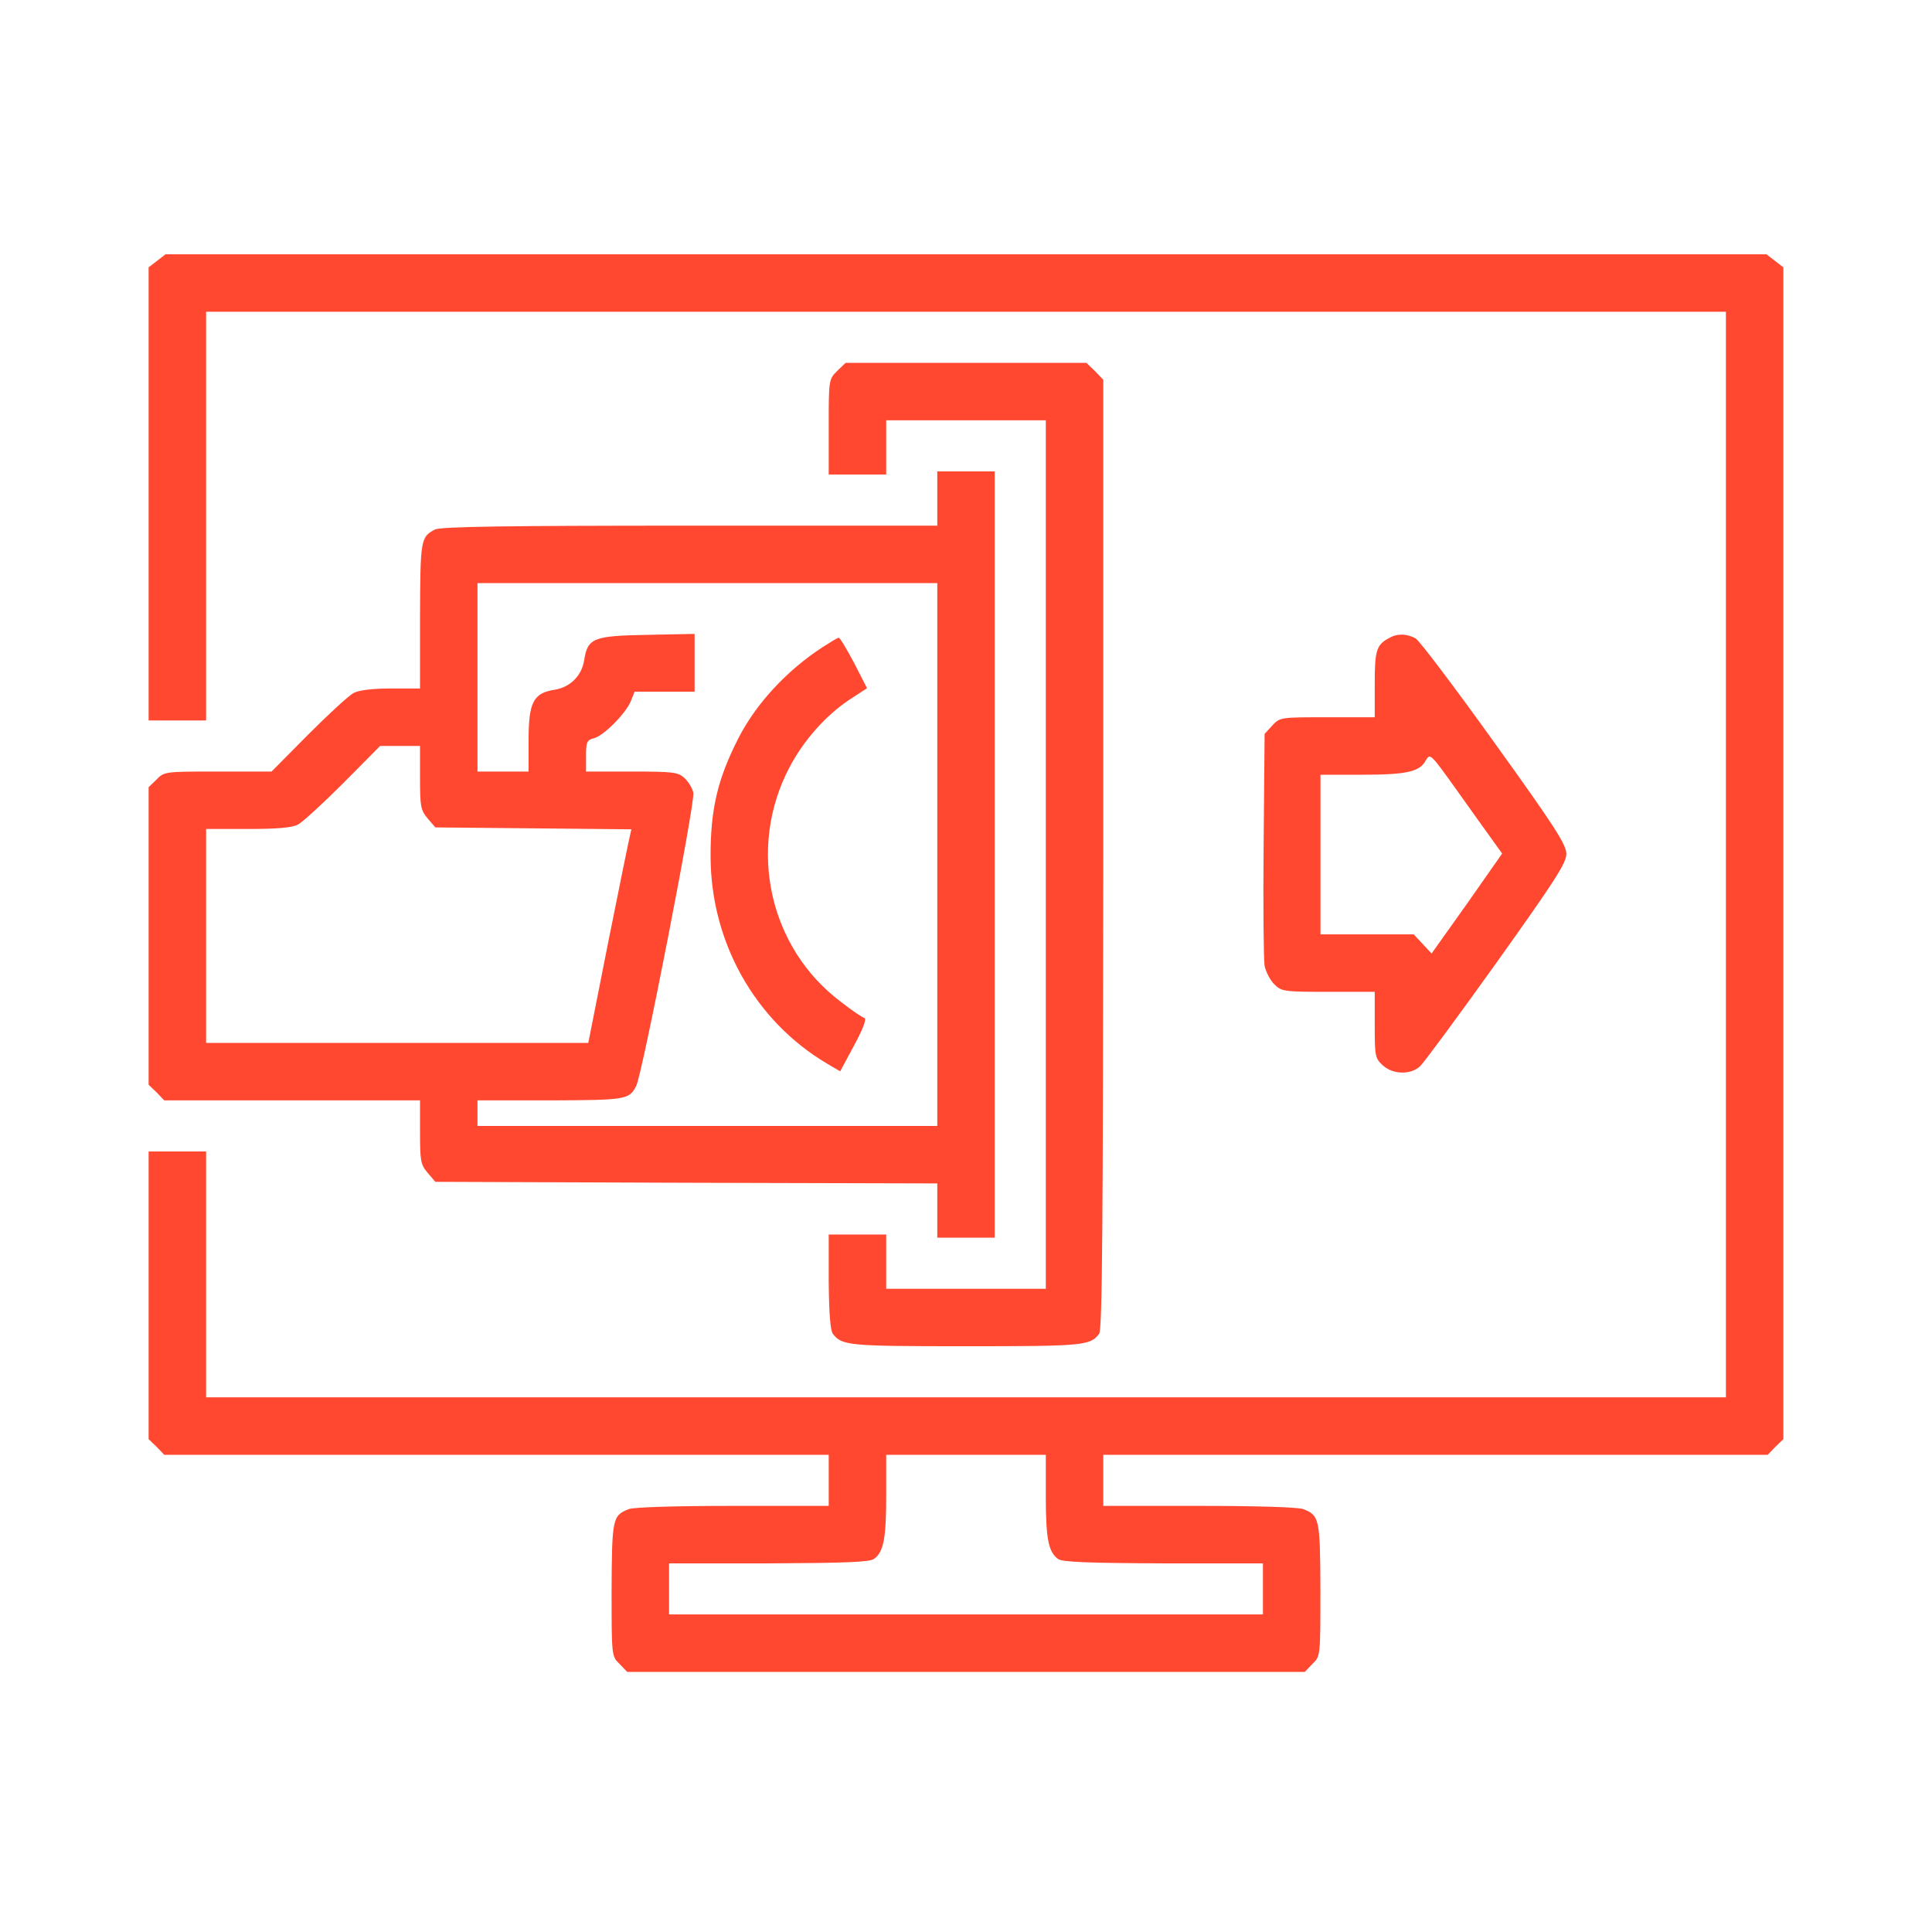
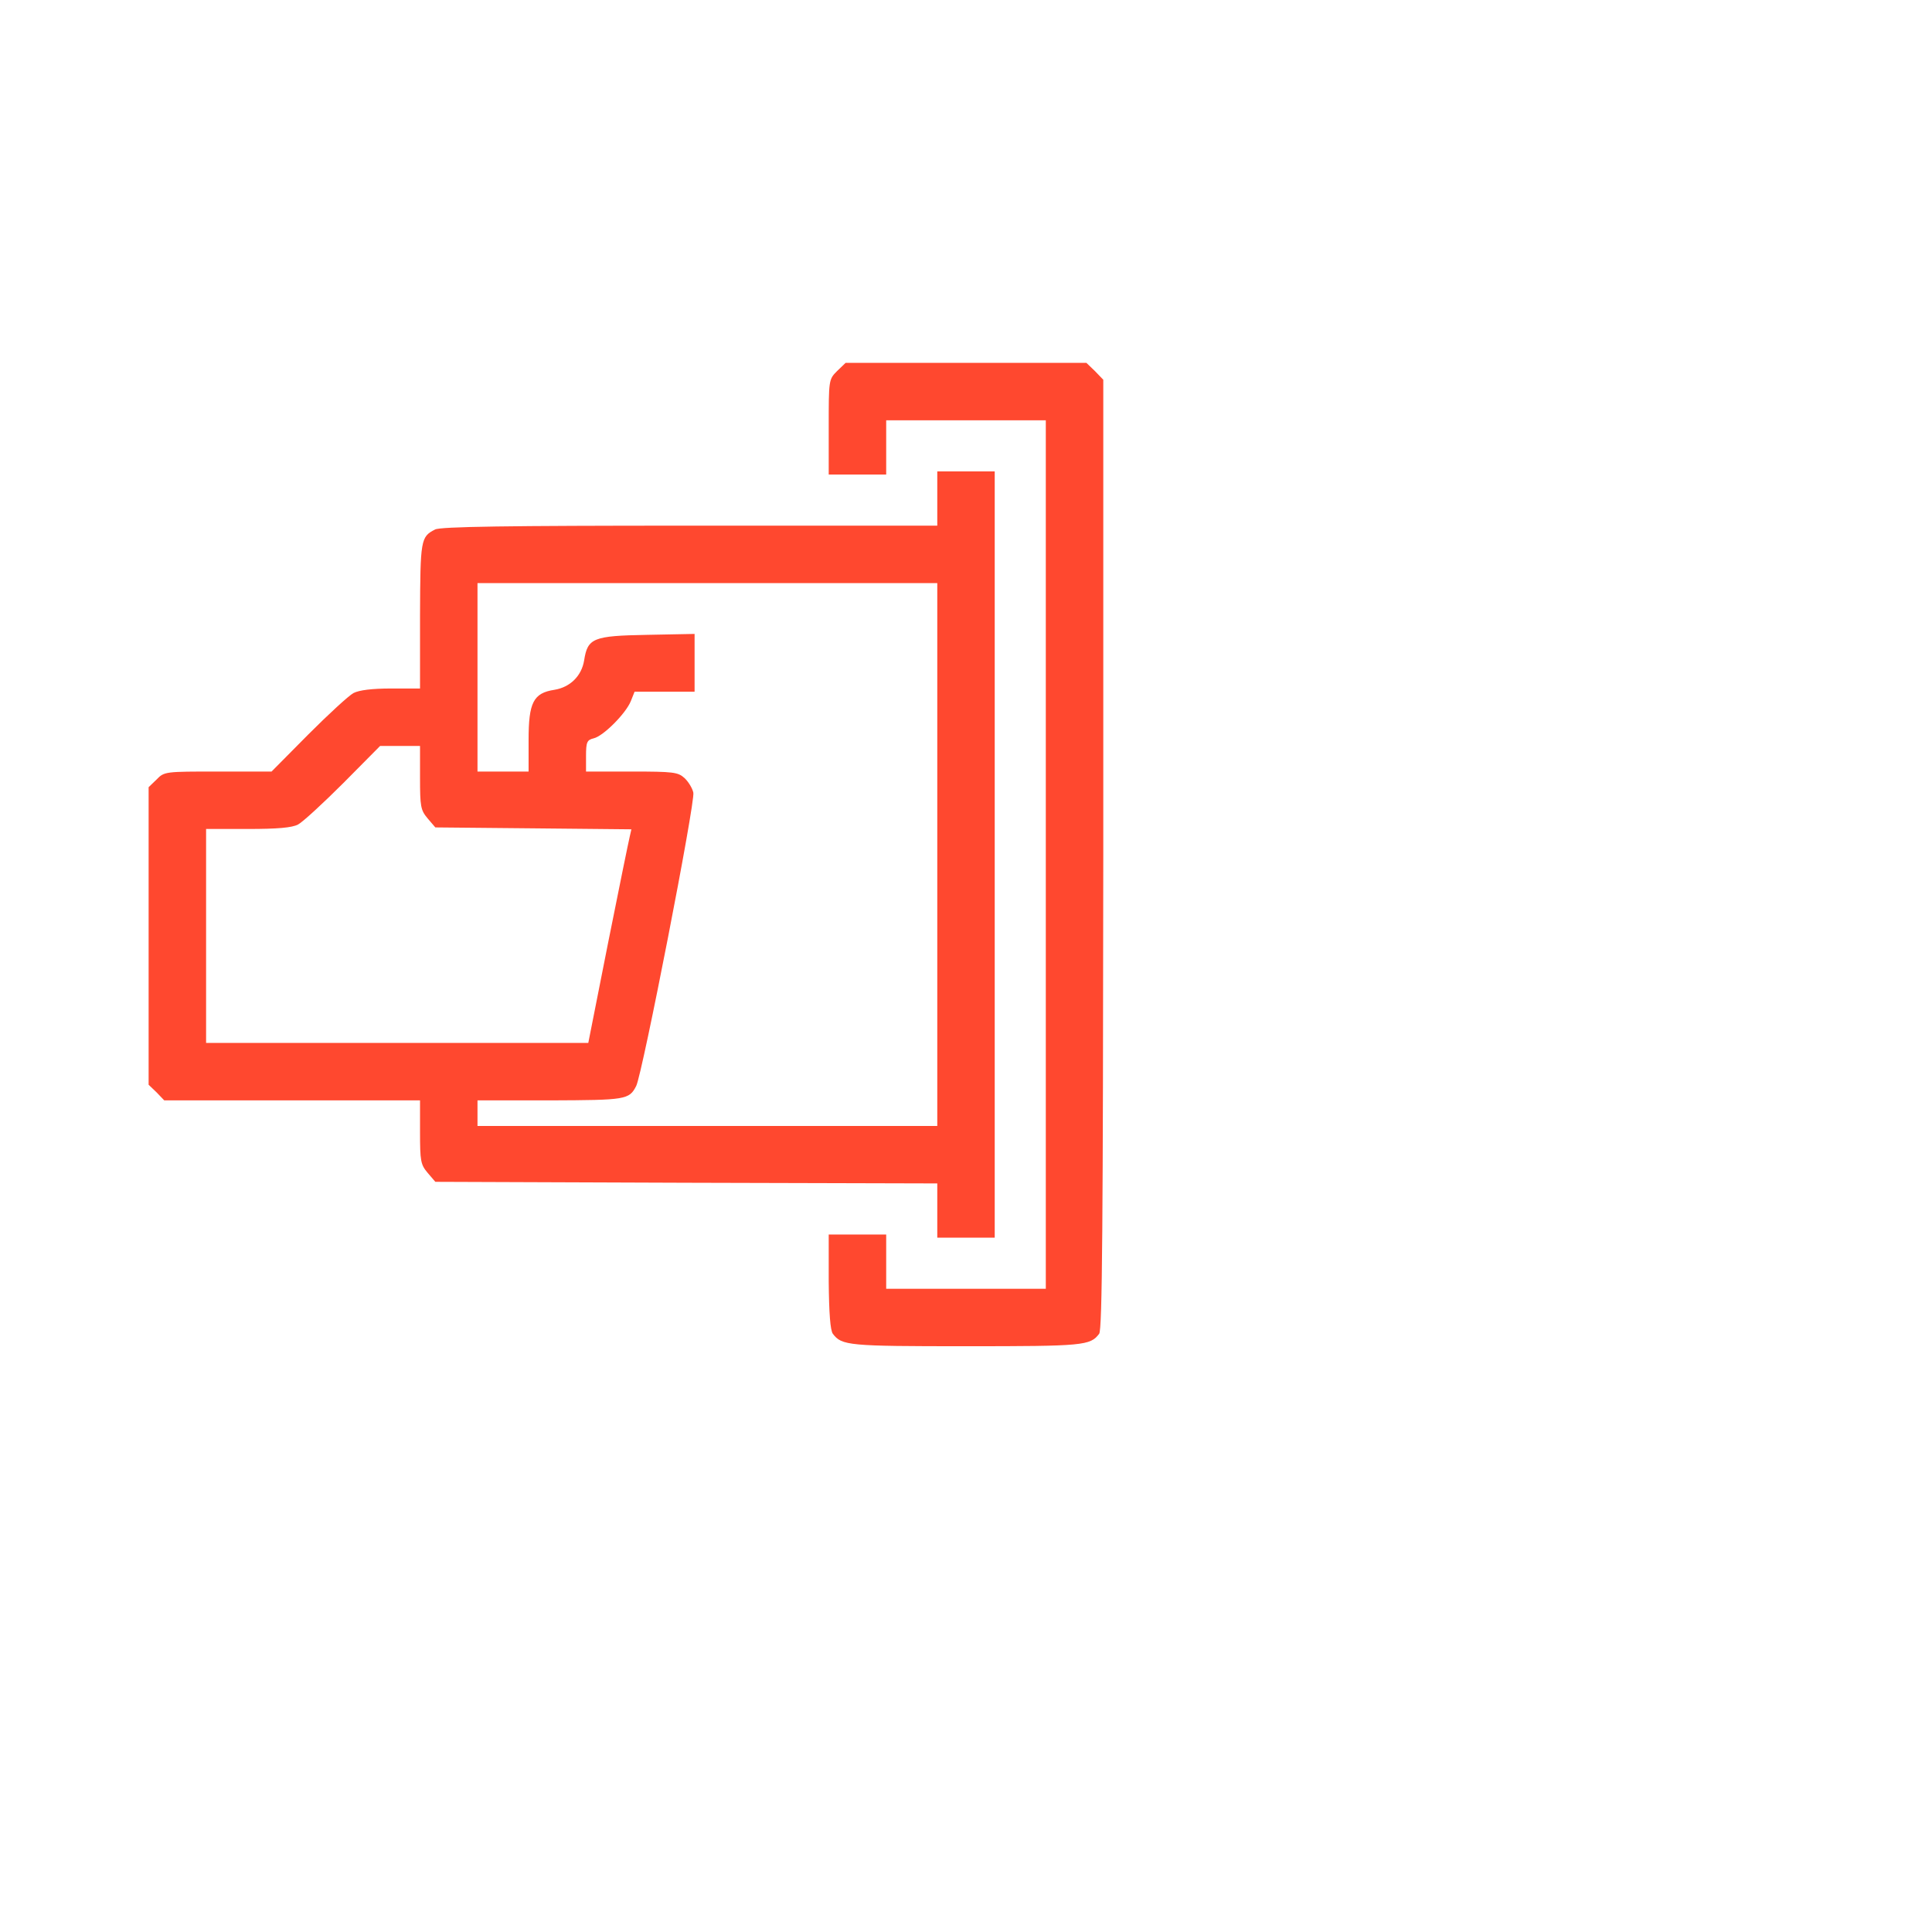
<svg xmlns="http://www.w3.org/2000/svg" width="52" height="52" viewBox="0 0 52 52" fill="none">
-   <path d="M4.223 7.024L4 7.196V13.298V19.391H4.773H5.547V13.891V8.391H26H46.453V23V37.609H26H5.547V34.301V30.992H4.773H4V34.859V38.735L4.215 38.941L4.421 39.156H13.367H22.305V39.844V40.531H19.735C18.163 40.531 17.071 40.566 16.925 40.617C16.487 40.789 16.47 40.866 16.461 42.791C16.461 44.579 16.461 44.579 16.676 44.785L16.882 45H26H35.118L35.324 44.785C35.539 44.579 35.539 44.579 35.539 42.791C35.531 40.866 35.513 40.789 35.075 40.617C34.929 40.566 33.837 40.531 32.265 40.531H29.695V39.844V39.156H38.633H47.579L47.785 38.941L48 38.735V22.966V7.196L47.777 7.024L47.544 6.844H26H4.455L4.223 7.024ZM28.148 40.265C28.148 41.408 28.217 41.769 28.475 41.958C28.587 42.044 29.24 42.069 31.311 42.078H33.992V42.766V43.453H26H18.008V42.766V42.078H20.698C22.76 42.069 23.413 42.044 23.525 41.958C23.783 41.769 23.852 41.408 23.852 40.265V39.156H26H28.148V40.265Z" fill="#FF482F" />
  <path d="M22.528 9.989C22.305 10.213 22.305 10.23 22.305 11.493V12.773H23.078H23.852V12.043V11.312H26H28.148V23V34.688H26H23.852V33.957V33.227H23.078H22.305V34.49C22.313 35.358 22.348 35.805 22.416 35.899C22.657 36.217 22.829 36.234 26 36.234C29.171 36.234 29.343 36.217 29.584 35.899C29.669 35.796 29.687 32.891 29.695 22.991V10.221L29.472 9.989L29.24 9.766H26H22.76L22.528 9.989Z" fill="#FF482F" />
  <path d="M25.227 13.418V14.148H18.558C13.659 14.148 11.846 14.174 11.709 14.252C11.322 14.449 11.313 14.527 11.305 16.572V18.531H10.531C10.016 18.531 9.672 18.574 9.517 18.652C9.388 18.72 8.838 19.227 8.297 19.769L7.309 20.766H5.865C4.447 20.766 4.421 20.766 4.215 20.98L4 21.187V25.191V29.196L4.215 29.402L4.421 29.617H7.867H11.305V30.468C11.305 31.25 11.322 31.345 11.511 31.568L11.717 31.809L18.472 31.834L25.227 31.852V32.582V33.312H26H26.773V23V12.688H26H25.227V13.418ZM25.227 23V30.305H19.039H12.852V29.961V29.617H14.811C16.839 29.609 16.934 29.6 17.123 29.23C17.286 28.921 18.721 21.565 18.661 21.333C18.635 21.212 18.523 21.032 18.42 20.938C18.248 20.783 18.119 20.766 17.002 20.766H15.773V20.345C15.773 19.975 15.799 19.915 15.98 19.872C16.238 19.812 16.839 19.21 16.977 18.875L17.08 18.617H17.887H18.695V17.835V17.062L17.415 17.087C15.963 17.113 15.816 17.173 15.722 17.775C15.653 18.196 15.344 18.497 14.923 18.566C14.355 18.652 14.227 18.909 14.227 19.915V20.766H13.539H12.852V18.23V15.695H19.039H25.227V23ZM11.305 20.929C11.305 21.711 11.322 21.805 11.511 22.029L11.717 22.27L14.355 22.295L16.994 22.321L16.951 22.51C16.925 22.613 16.659 23.911 16.366 25.381L15.834 28.07H10.694H5.547V25.191V22.312H6.664C7.472 22.312 7.859 22.278 8.022 22.192C8.151 22.123 8.701 21.616 9.242 21.075L10.23 20.078H10.763H11.305V20.929Z" fill="#FF482F" />
-   <path d="M22.133 17.423C21.17 18.05 20.337 18.952 19.864 19.889C19.314 20.972 19.125 21.78 19.125 23.034C19.125 25.355 20.32 27.477 22.262 28.629L22.614 28.835L22.992 28.131C23.233 27.684 23.327 27.426 23.267 27.4C23.207 27.383 22.923 27.194 22.64 26.97C20.698 25.518 20.105 22.828 21.248 20.654C21.626 19.932 22.227 19.253 22.863 18.832L23.336 18.523L22.984 17.835C22.786 17.466 22.605 17.156 22.571 17.165C22.545 17.165 22.348 17.285 22.133 17.423Z" fill="#FF482F" />
-   <path d="M37.388 17.173C37.044 17.354 37.001 17.509 37.001 18.419V19.305H35.73C34.466 19.305 34.449 19.305 34.243 19.528L34.037 19.752L34.011 22.725C33.994 24.366 34.011 25.836 34.037 25.999C34.071 26.154 34.183 26.377 34.294 26.489C34.492 26.687 34.552 26.695 35.755 26.695H37.001V27.58C37.001 28.423 37.01 28.483 37.216 28.672C37.483 28.921 37.964 28.938 38.222 28.698C38.316 28.612 39.244 27.357 40.276 25.913C41.857 23.696 42.158 23.232 42.158 22.983C42.158 22.734 41.857 22.261 40.224 19.992C39.158 18.505 38.205 17.242 38.101 17.182C37.861 17.053 37.612 17.044 37.388 17.173ZM40.147 22.579L40.43 22.974L39.485 24.323L38.531 25.664L38.291 25.406L38.05 25.148H36.795H35.541V23V20.852H36.649C37.861 20.852 38.213 20.774 38.376 20.465C38.488 20.267 38.505 20.284 39.176 21.221C39.554 21.754 39.992 22.364 40.147 22.579Z" fill="#FF482F" />
</svg>